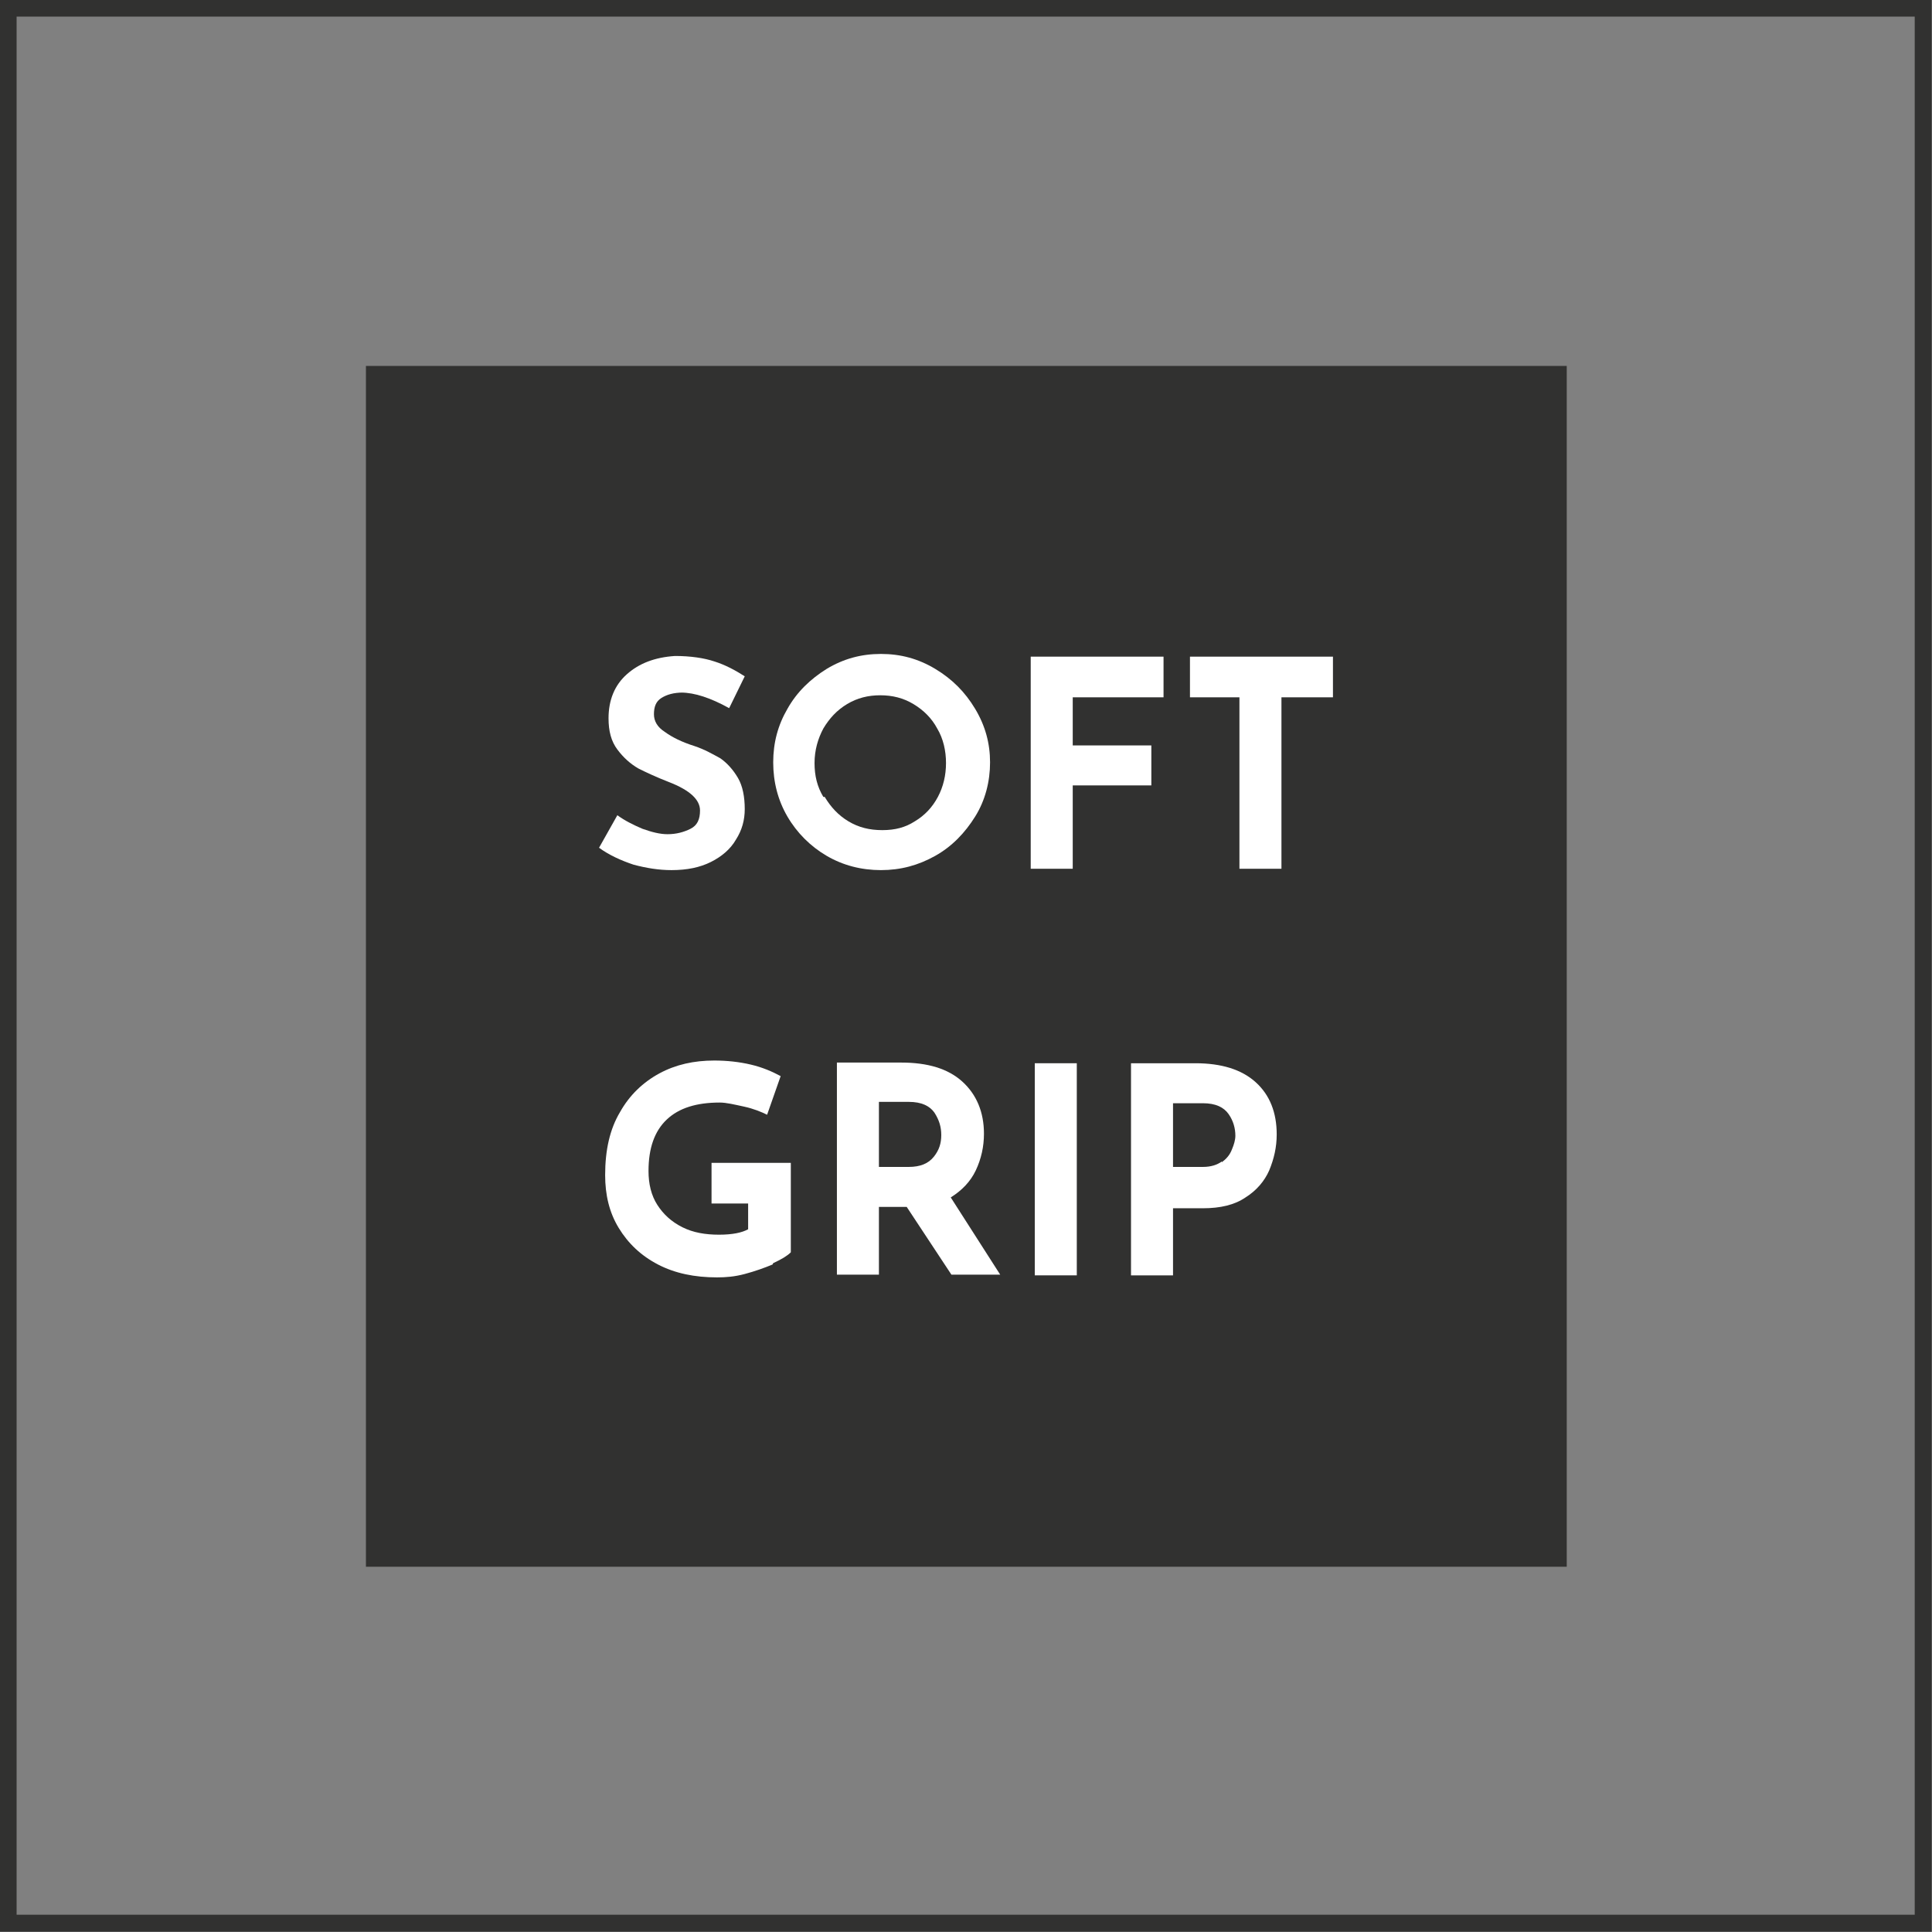
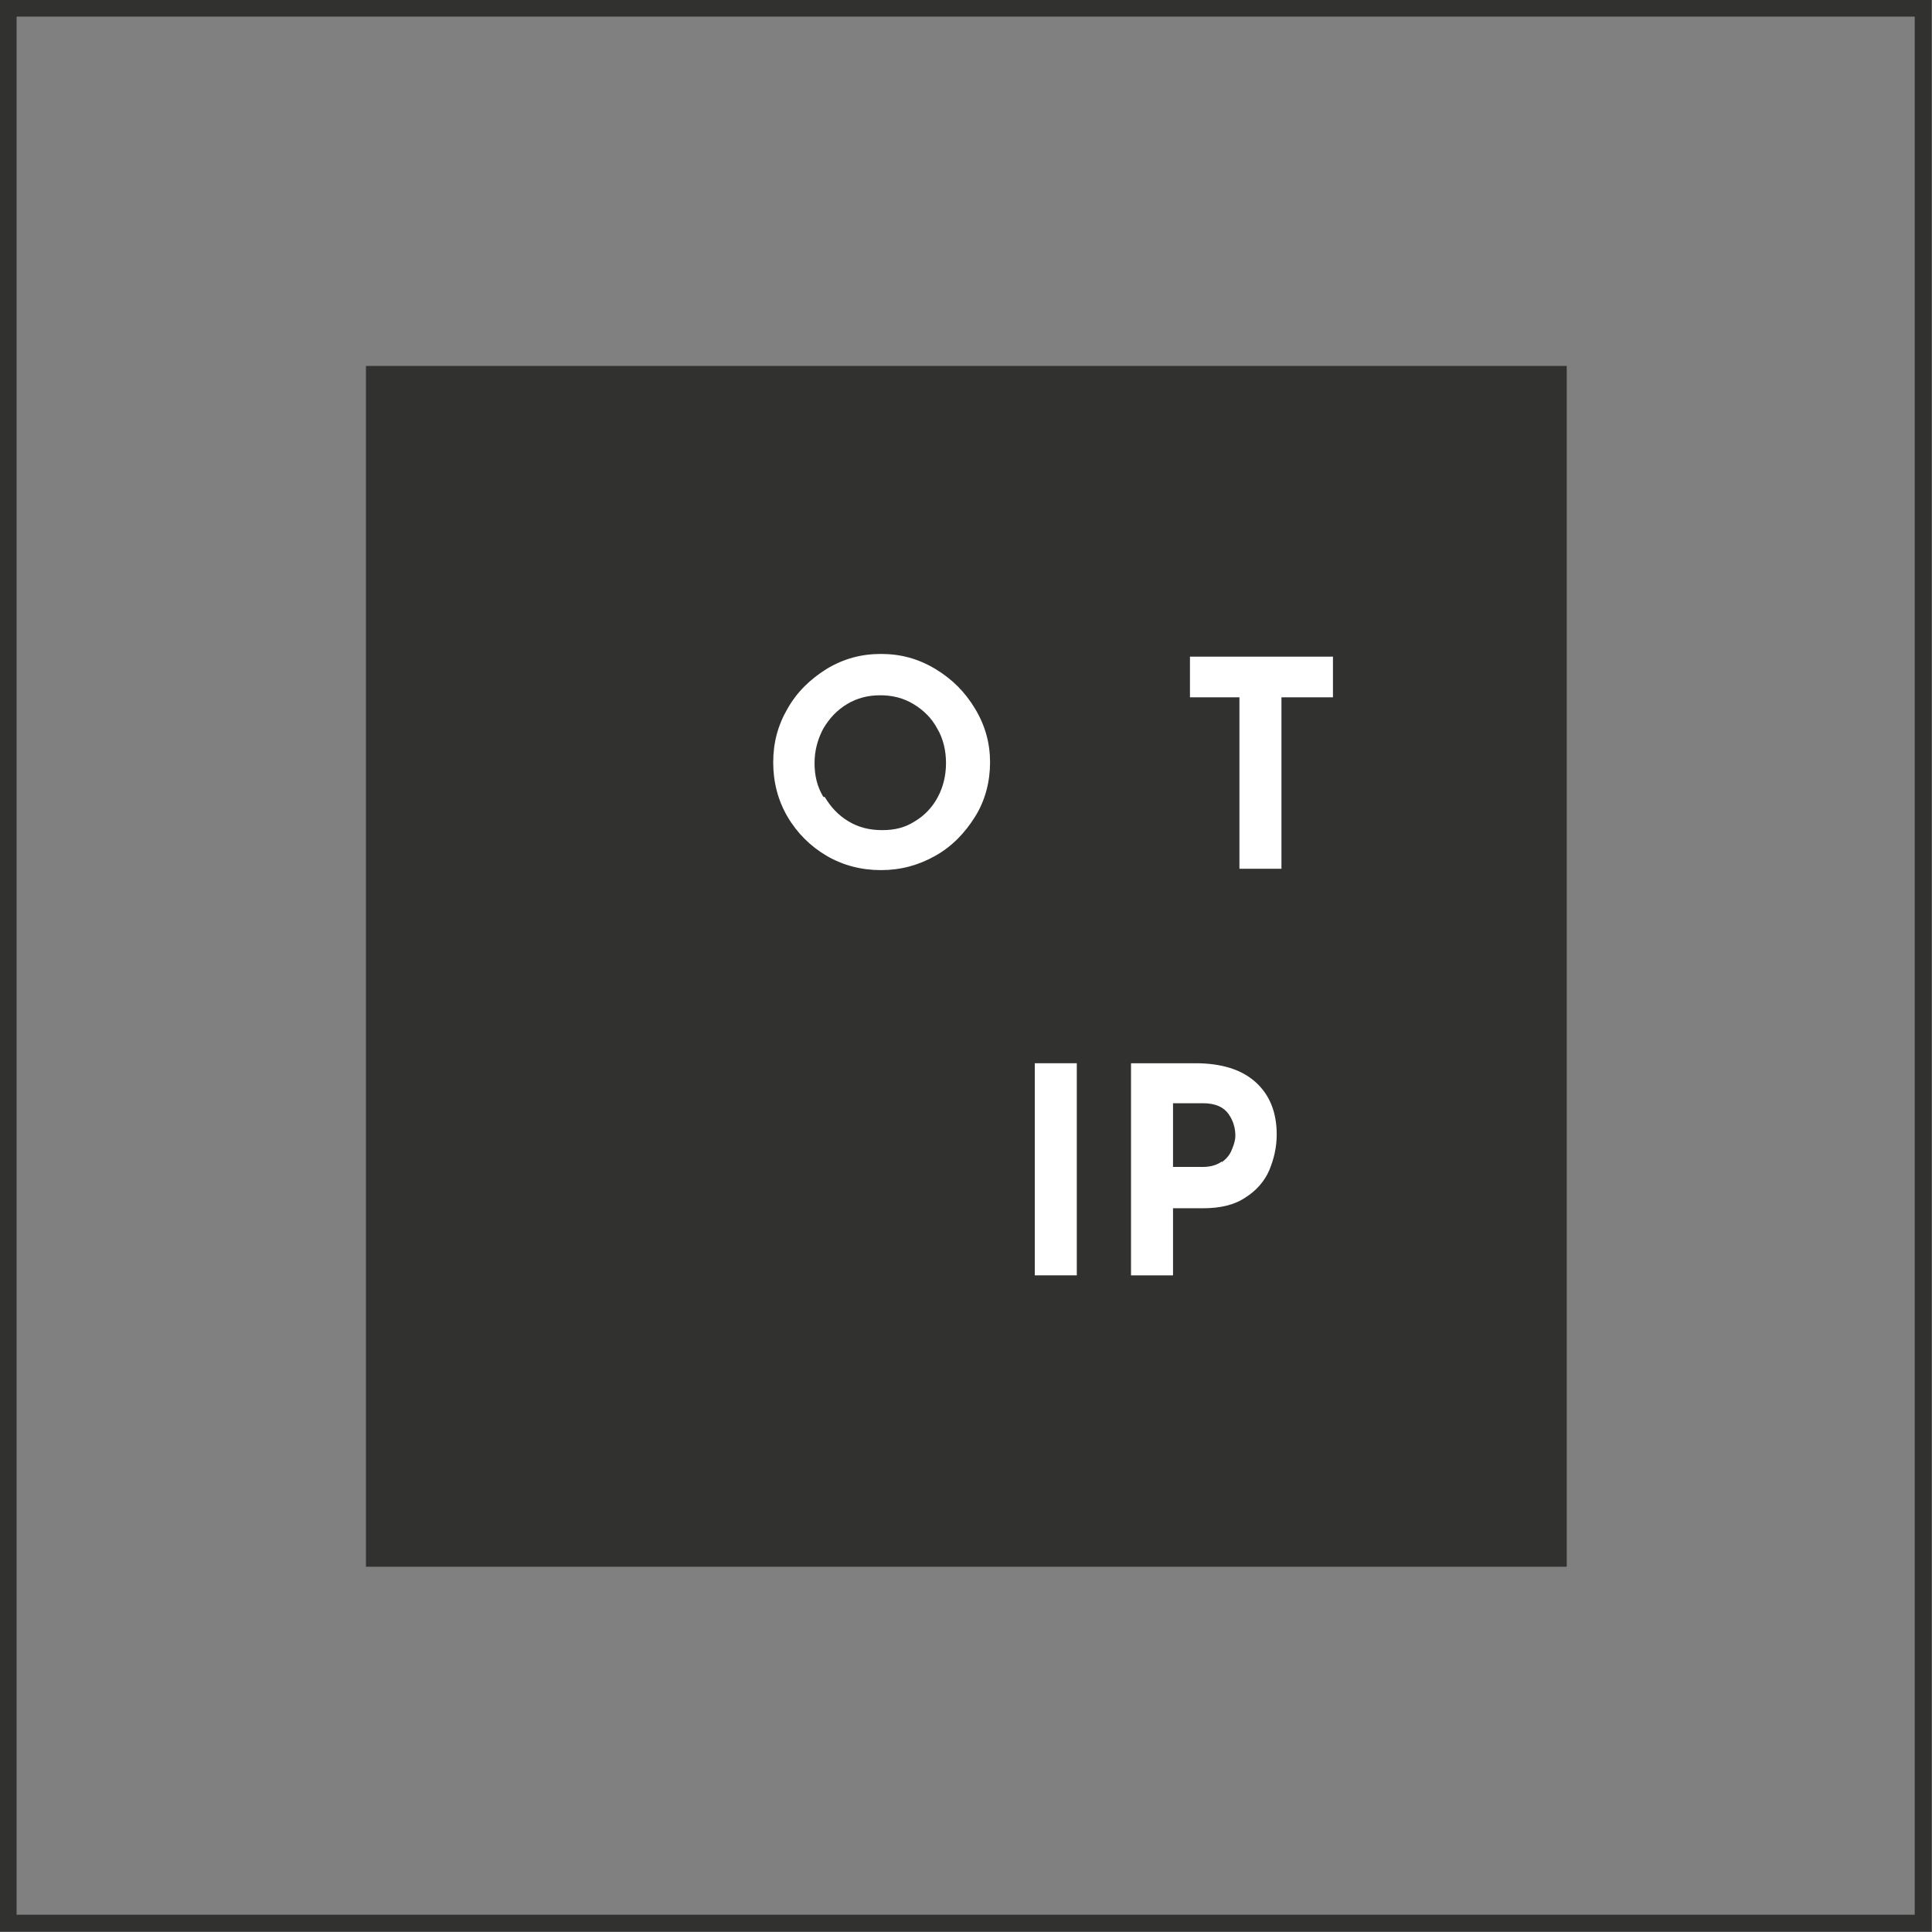
<svg xmlns="http://www.w3.org/2000/svg" id="Capa_1" viewBox="0 0 28.51 28.51">
  <rect x="0" y="0" width="28.51" height="28.51" fill="#808080" stroke="none" />
  <defs>
    <style>.cls-1{fill:#fff;}.cls-2{fill:none;stroke:#313130;stroke-miterlimit:10;stroke-width:.25px;}.cls-3{fill:#313130;}</style>
  </defs>
  <rect class="cls-2" x=".12" y=".12" width="28.26" height="28.26" />
  <rect class="cls-3" x="5.4" y="5.4" width="17.72" height="17.72" />
-   <path class="cls-1" d="M10.08,10.22c-.14,0-.24.03-.32.08-.08.05-.11.13-.11.24,0,.1.05.19.16.26.11.08.25.15.44.21.15.05.27.12.38.18.1.07.19.17.26.29.07.12.1.28.1.46,0,.16-.04.31-.13.45-.08.14-.21.25-.37.33-.16.08-.35.12-.58.12-.19,0-.37-.03-.56-.08-.18-.06-.36-.14-.51-.25l.27-.48c.11.08.23.14.37.2.14.05.26.08.37.08.13,0,.24-.03.34-.08.1-.05.14-.14.14-.27,0-.16-.15-.3-.46-.42-.18-.07-.33-.14-.45-.2-.12-.07-.22-.16-.31-.28-.09-.12-.13-.27-.13-.46,0-.27.09-.49.27-.65s.41-.25.71-.27c.23,0,.43.03.58.08.16.05.31.13.45.22l-.23.47c-.27-.15-.51-.23-.71-.23Z" />
  <path class="cls-1" d="M11.62,10.46c.14-.25.34-.44.58-.59.25-.15.51-.22.8-.22s.55.07.8.22c.25.15.44.34.59.59.15.25.22.51.22.79s-.07.56-.22.8c-.15.24-.34.44-.59.58-.25.14-.51.21-.8.21s-.56-.07-.8-.21c-.24-.14-.44-.34-.58-.58-.14-.24-.21-.51-.21-.8s.07-.55.21-.79ZM12.17,11.76c.09.15.2.27.35.36.15.09.31.13.5.13s.34-.04.48-.13c.15-.09.26-.21.34-.36s.12-.32.12-.5-.04-.36-.13-.51c-.08-.15-.2-.27-.35-.36-.15-.09-.31-.13-.49-.13s-.34.04-.49.13c-.15.09-.26.21-.35.36-.08.15-.13.32-.13.51s.04.35.13.5Z" />
-   <path class="cls-1" d="M17.17,9.69v.6h-1.34v.71h1.16v.59h-1.16v1.23h-.62v-3.13h1.96Z" />
  <path class="cls-1" d="M19.67,9.69v.6h-.76v2.53h-.62v-2.53h-.73v-.6h2.11Z" />
-   <path class="cls-1" d="M11.4,18.66c-.12.05-.26.1-.41.14s-.28.05-.41.05c-.33,0-.62-.06-.87-.19-.25-.13-.44-.31-.58-.54-.14-.23-.2-.49-.2-.78,0-.37.07-.68.22-.93.14-.25.34-.44.58-.57.24-.13.51-.19.81-.19.19,0,.37.02.54.06.17.04.31.1.44.17l-.2.57c-.08-.04-.2-.09-.34-.12s-.26-.06-.36-.06c-.34,0-.6.08-.78.25-.18.17-.27.42-.27.76,0,.19.04.36.13.5.09.14.21.25.37.33.16.08.34.11.54.11s.34-.03.43-.08v-.38h-.54v-.6h1.17v1.32c-.05.05-.13.1-.26.16Z" />
-   <path class="cls-1" d="M14.04,18.81l-.66-1h-.41v1h-.62v-3.13h.95c.39,0,.69.09.9.28.21.19.32.45.32.77,0,.19-.04.37-.12.54-.08.17-.21.3-.37.4l.73,1.14h-.72ZM12.97,17.22h.44c.17,0,.29-.05.37-.15.08-.1.11-.2.11-.32s-.03-.22-.1-.33c-.07-.1-.19-.16-.38-.16h-.44v.94Z" />
  <path class="cls-1" d="M15.89,15.69v3.13h-.62v-3.13h.62Z" />
  <path class="cls-1" d="M18.53,15.97c.21.19.31.45.31.77,0,.19-.04.36-.11.53-.07.16-.19.3-.35.4-.16.11-.37.16-.63.16h-.44v.99h-.62v-3.13h.95c.38,0,.68.09.89.28ZM18.03,17.15c.07-.05.12-.11.15-.19.03-.07.05-.14.05-.2,0-.11-.03-.22-.1-.32-.07-.1-.19-.16-.38-.16h-.44v.94h.44c.12,0,.21-.03.28-.08Z" />
</svg>